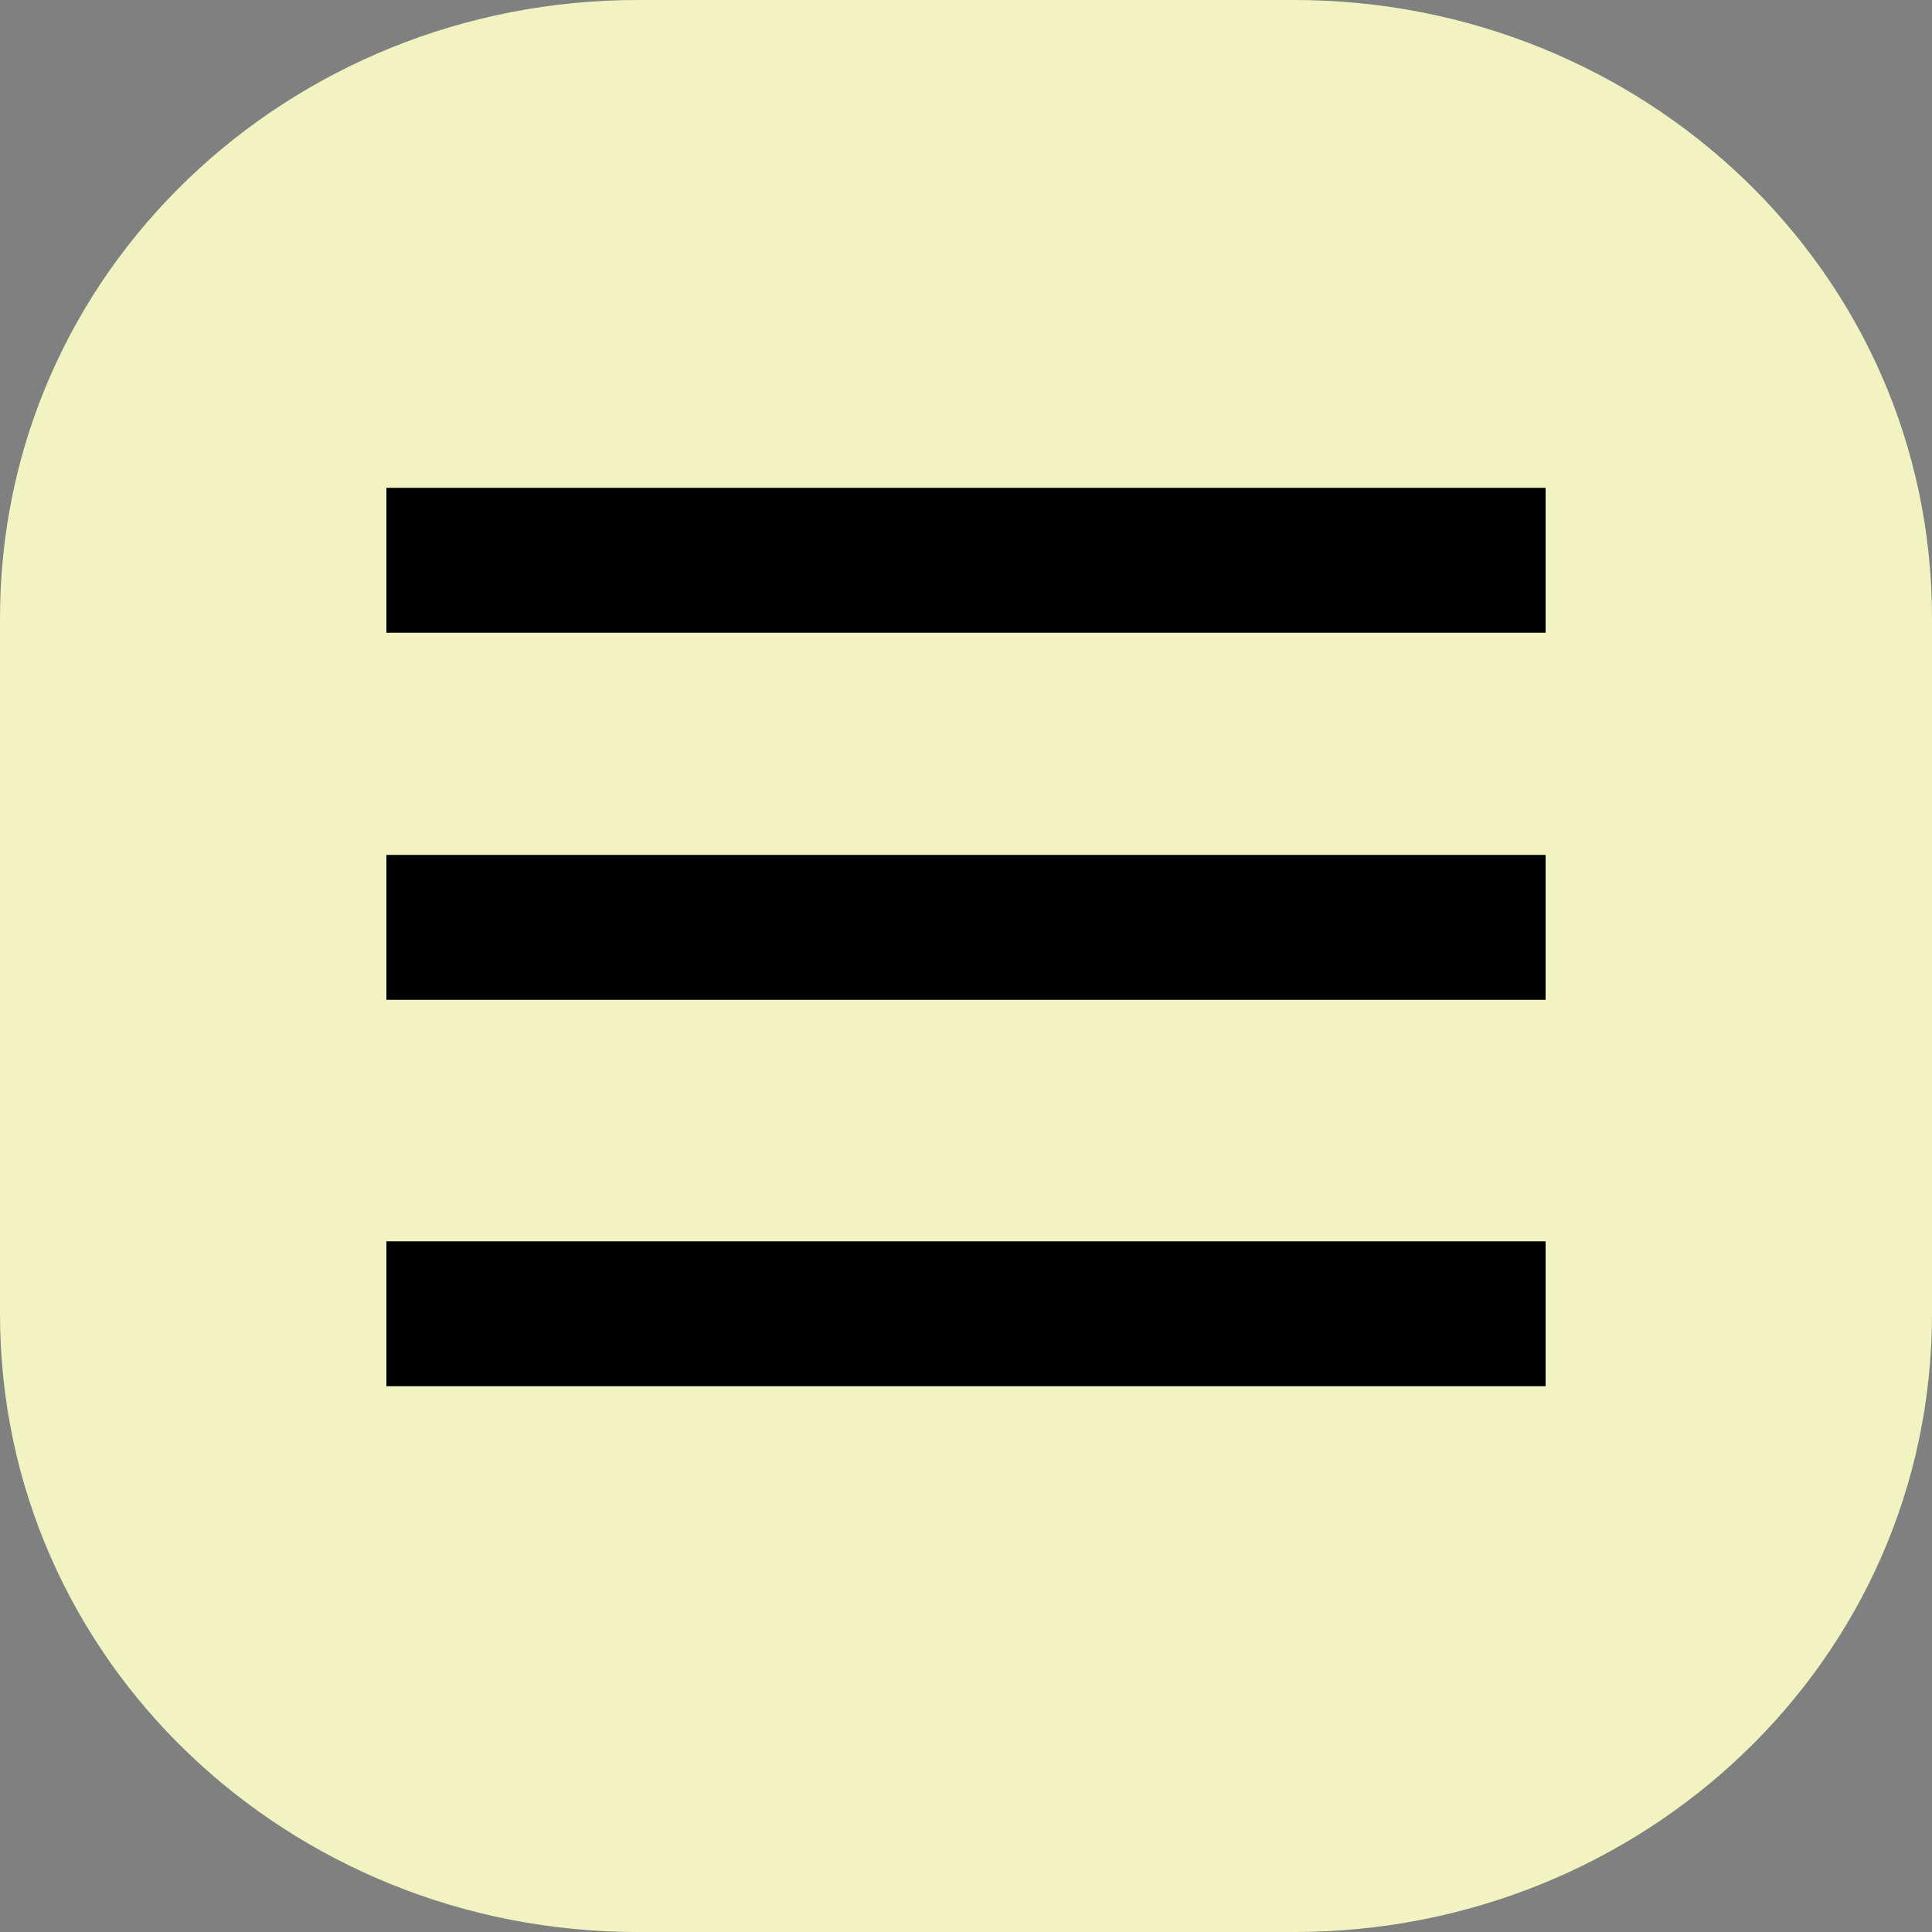
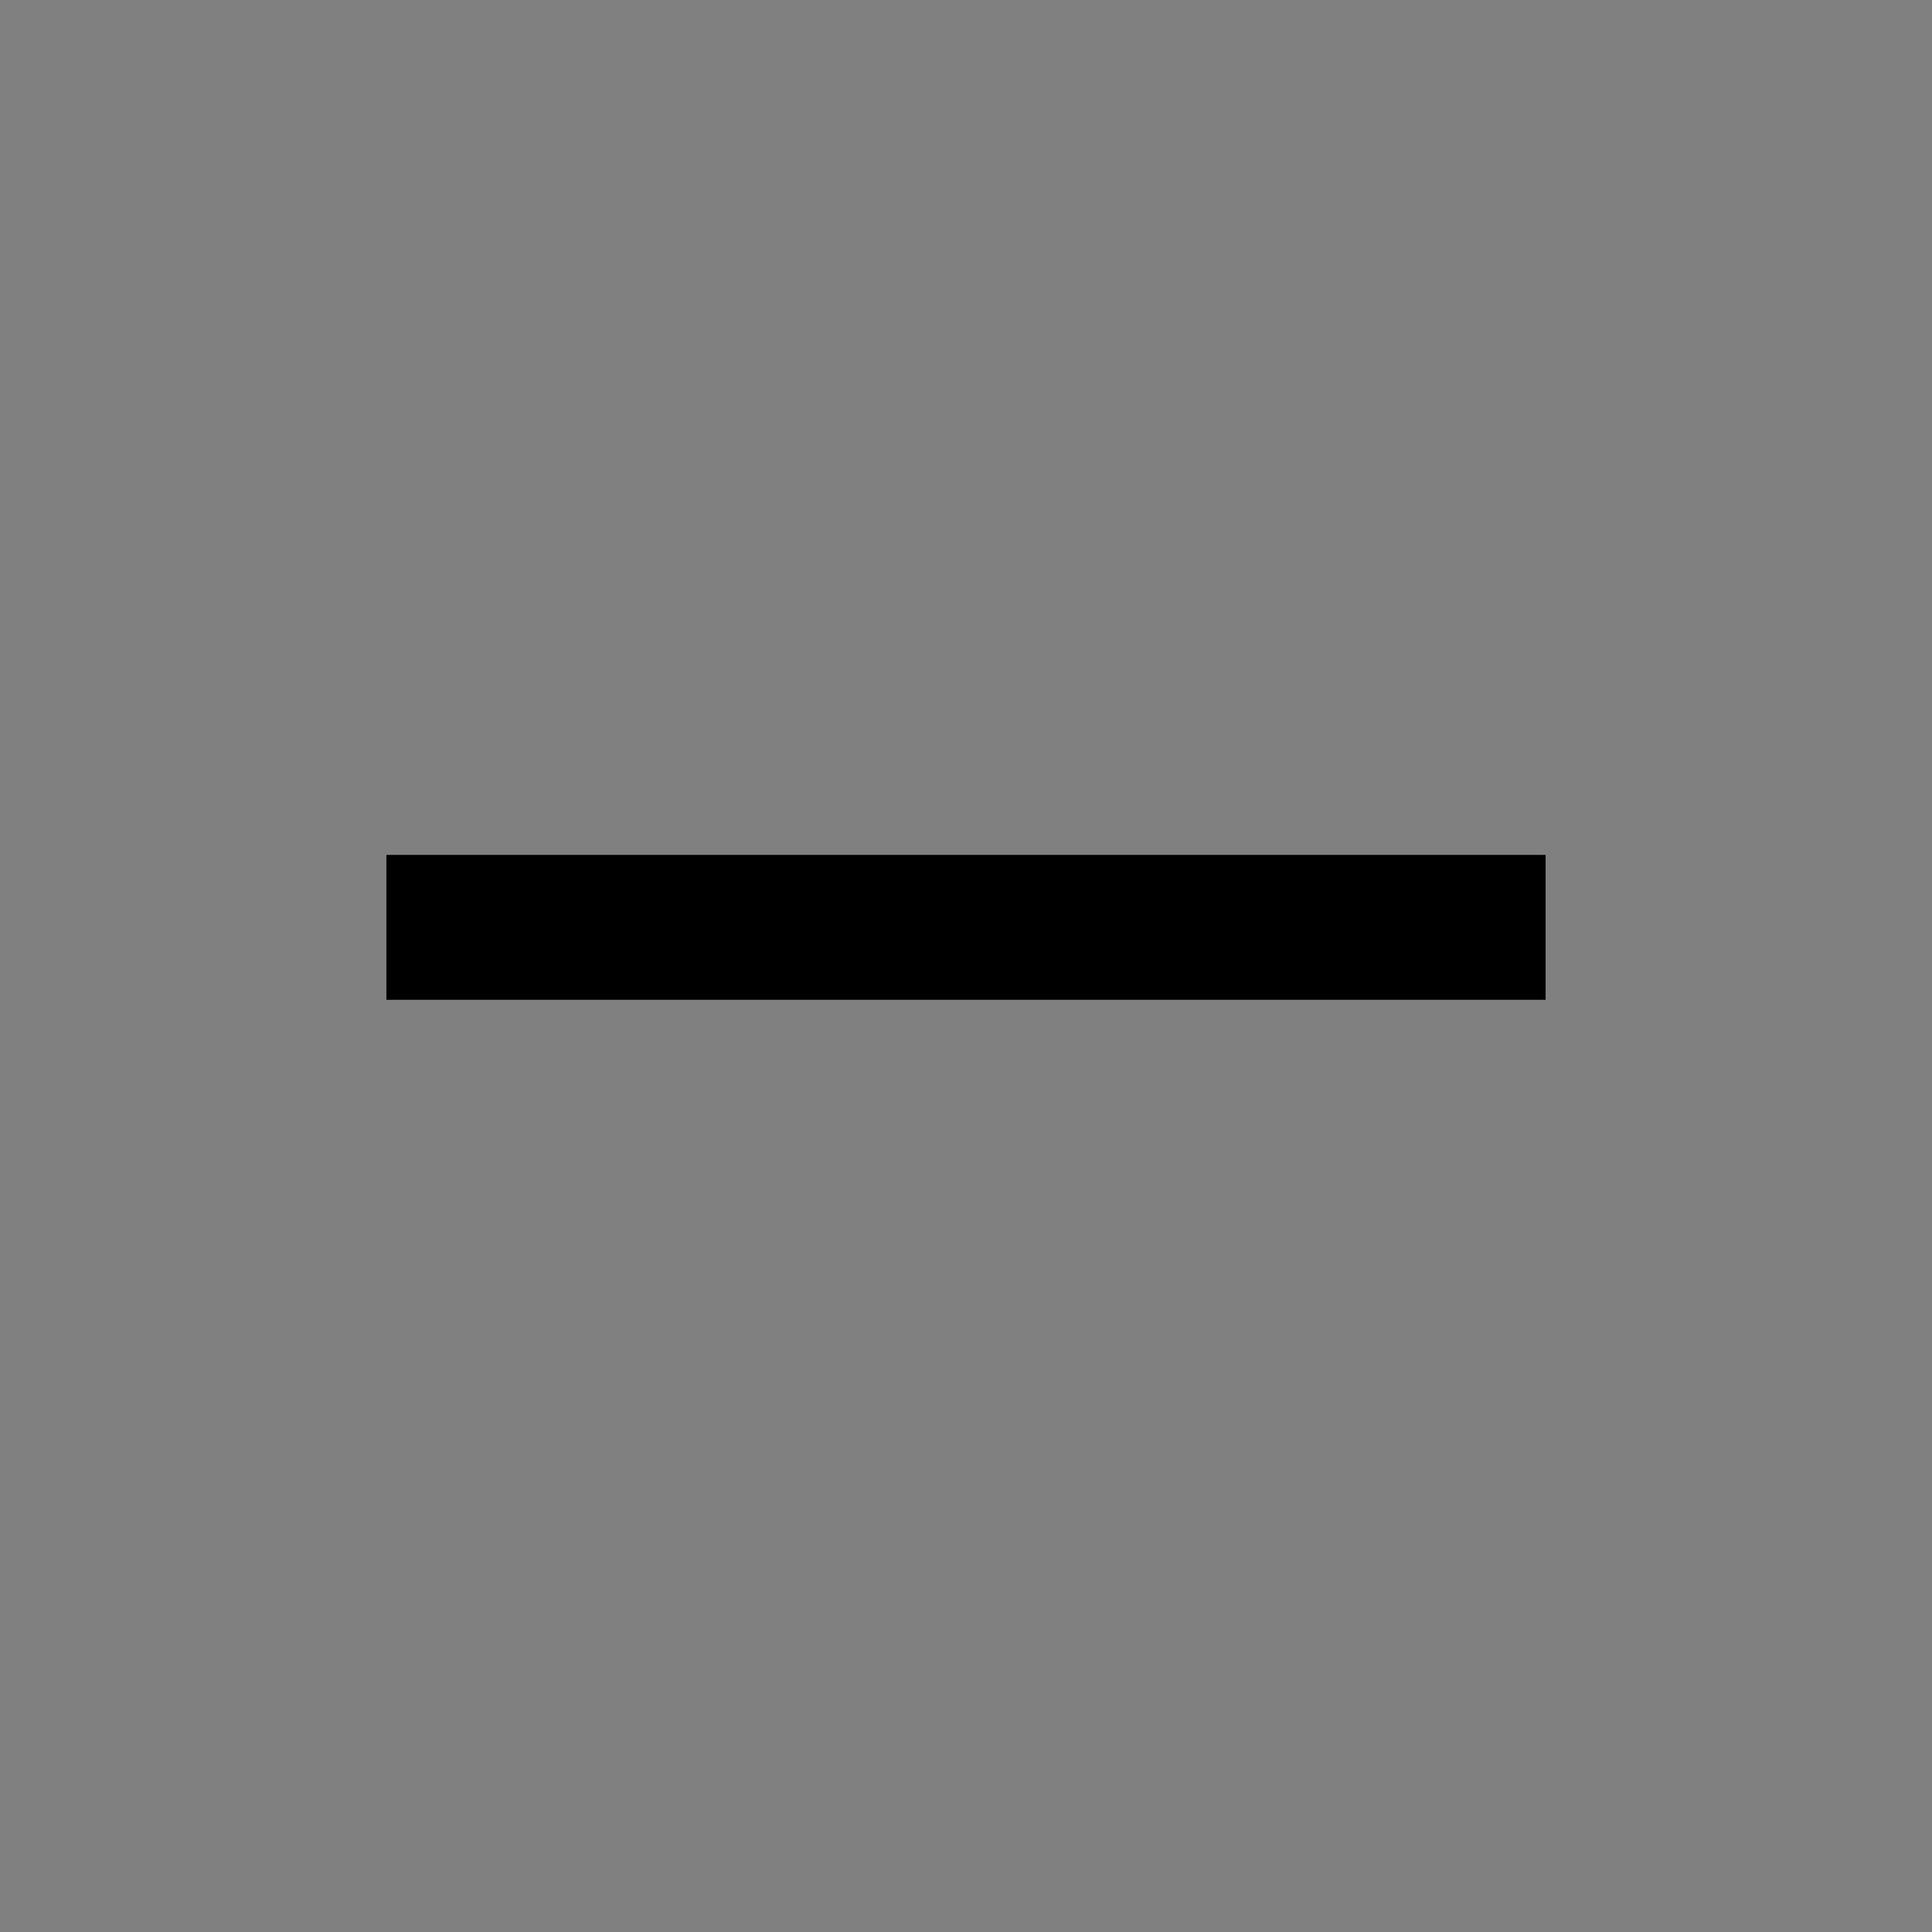
<svg xmlns="http://www.w3.org/2000/svg" version="1.1" id="Layer_1" x="0px" y="0px" viewBox="0 0 10 10" style="enable-background:new 0 0 10 10;" xml:space="preserve">
  <rect x="0" y="0" width="10" height="10" fill="#808080" stroke="none" />
  <style type="text/css"> .st0{fill:#F1F3C0;} .st1{fill:none;stroke:#000000;stroke-width:0.75;stroke-miterlimit:10;} </style>
-   <path class="st0" d="M6.7,10H3.3C1.5,10,0,8.6,0,6.8V3.2C0,1.4,1.5,0,3.3,0h3.4C8.5,0,10,1.4,10,3.2v3.6C10,8.6,8.5,10,6.7,10z" />
-   <line class="st1" x1="2" y1="2.9" x2="8" y2="2.9" />
  <line class="st1" x1="2" y1="4.8" x2="8" y2="4.8" />
-   <line class="st1" x1="2" y1="6.8" x2="8" y2="6.8" />
</svg>